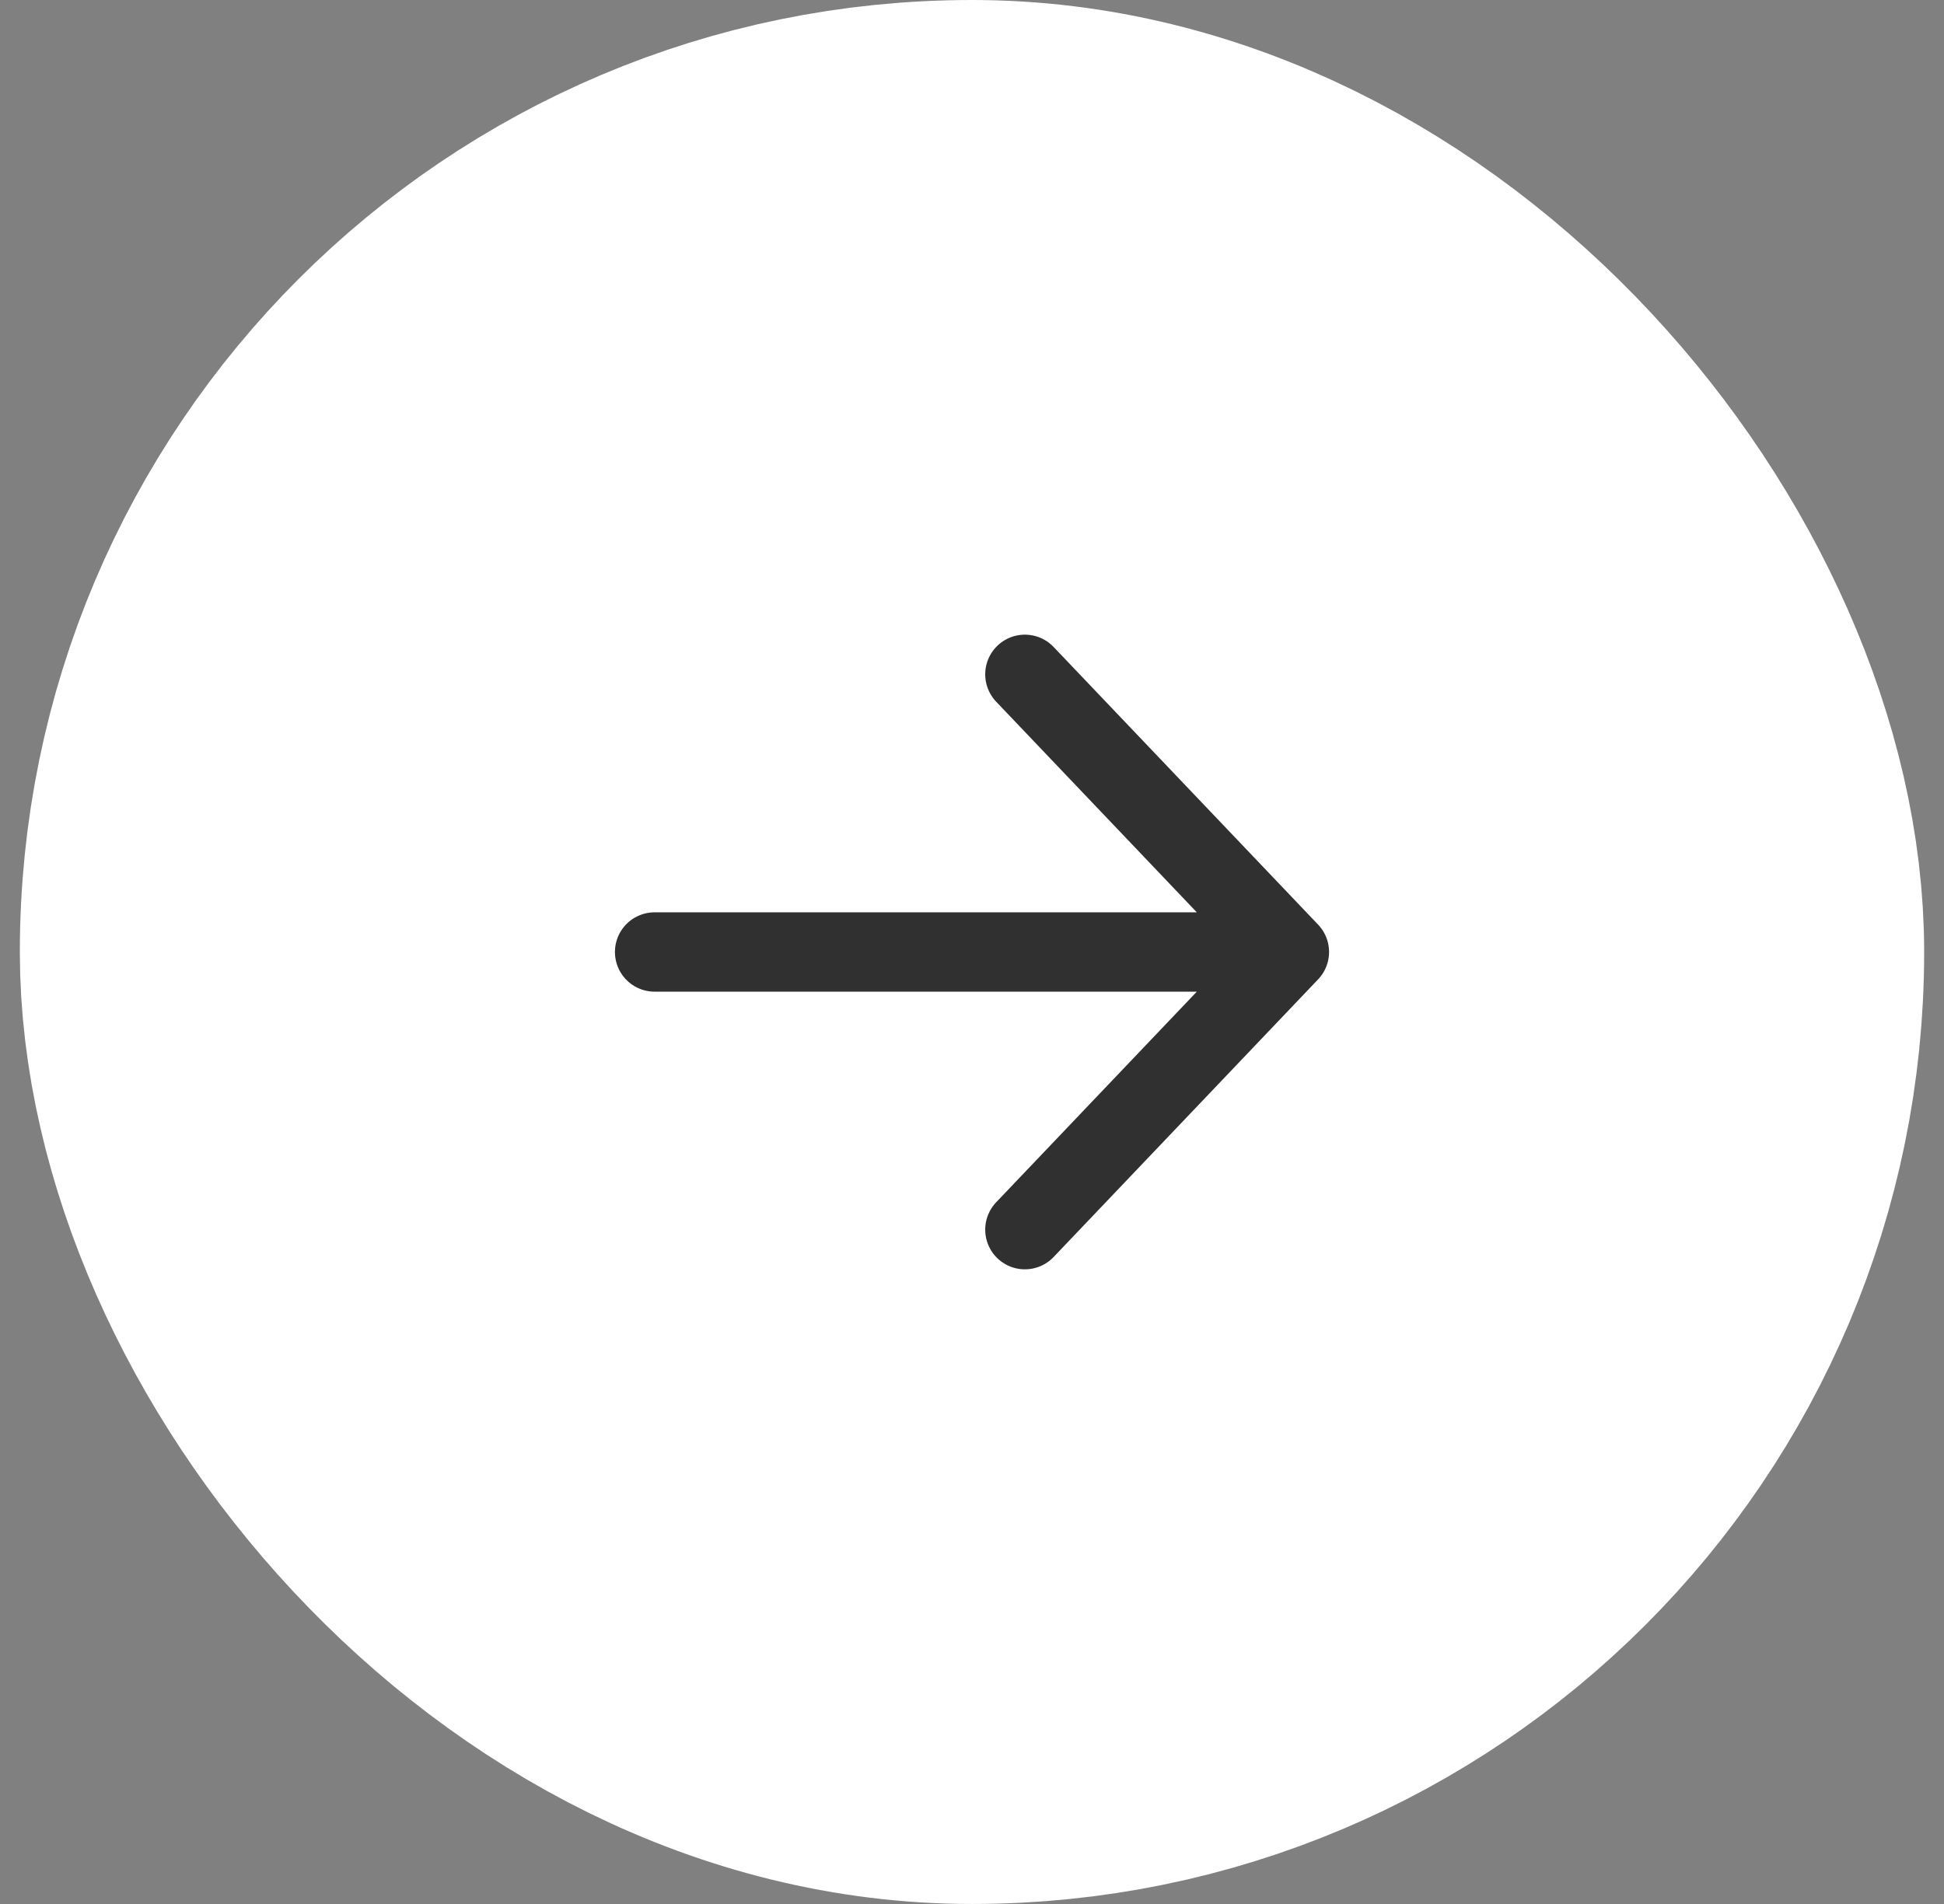
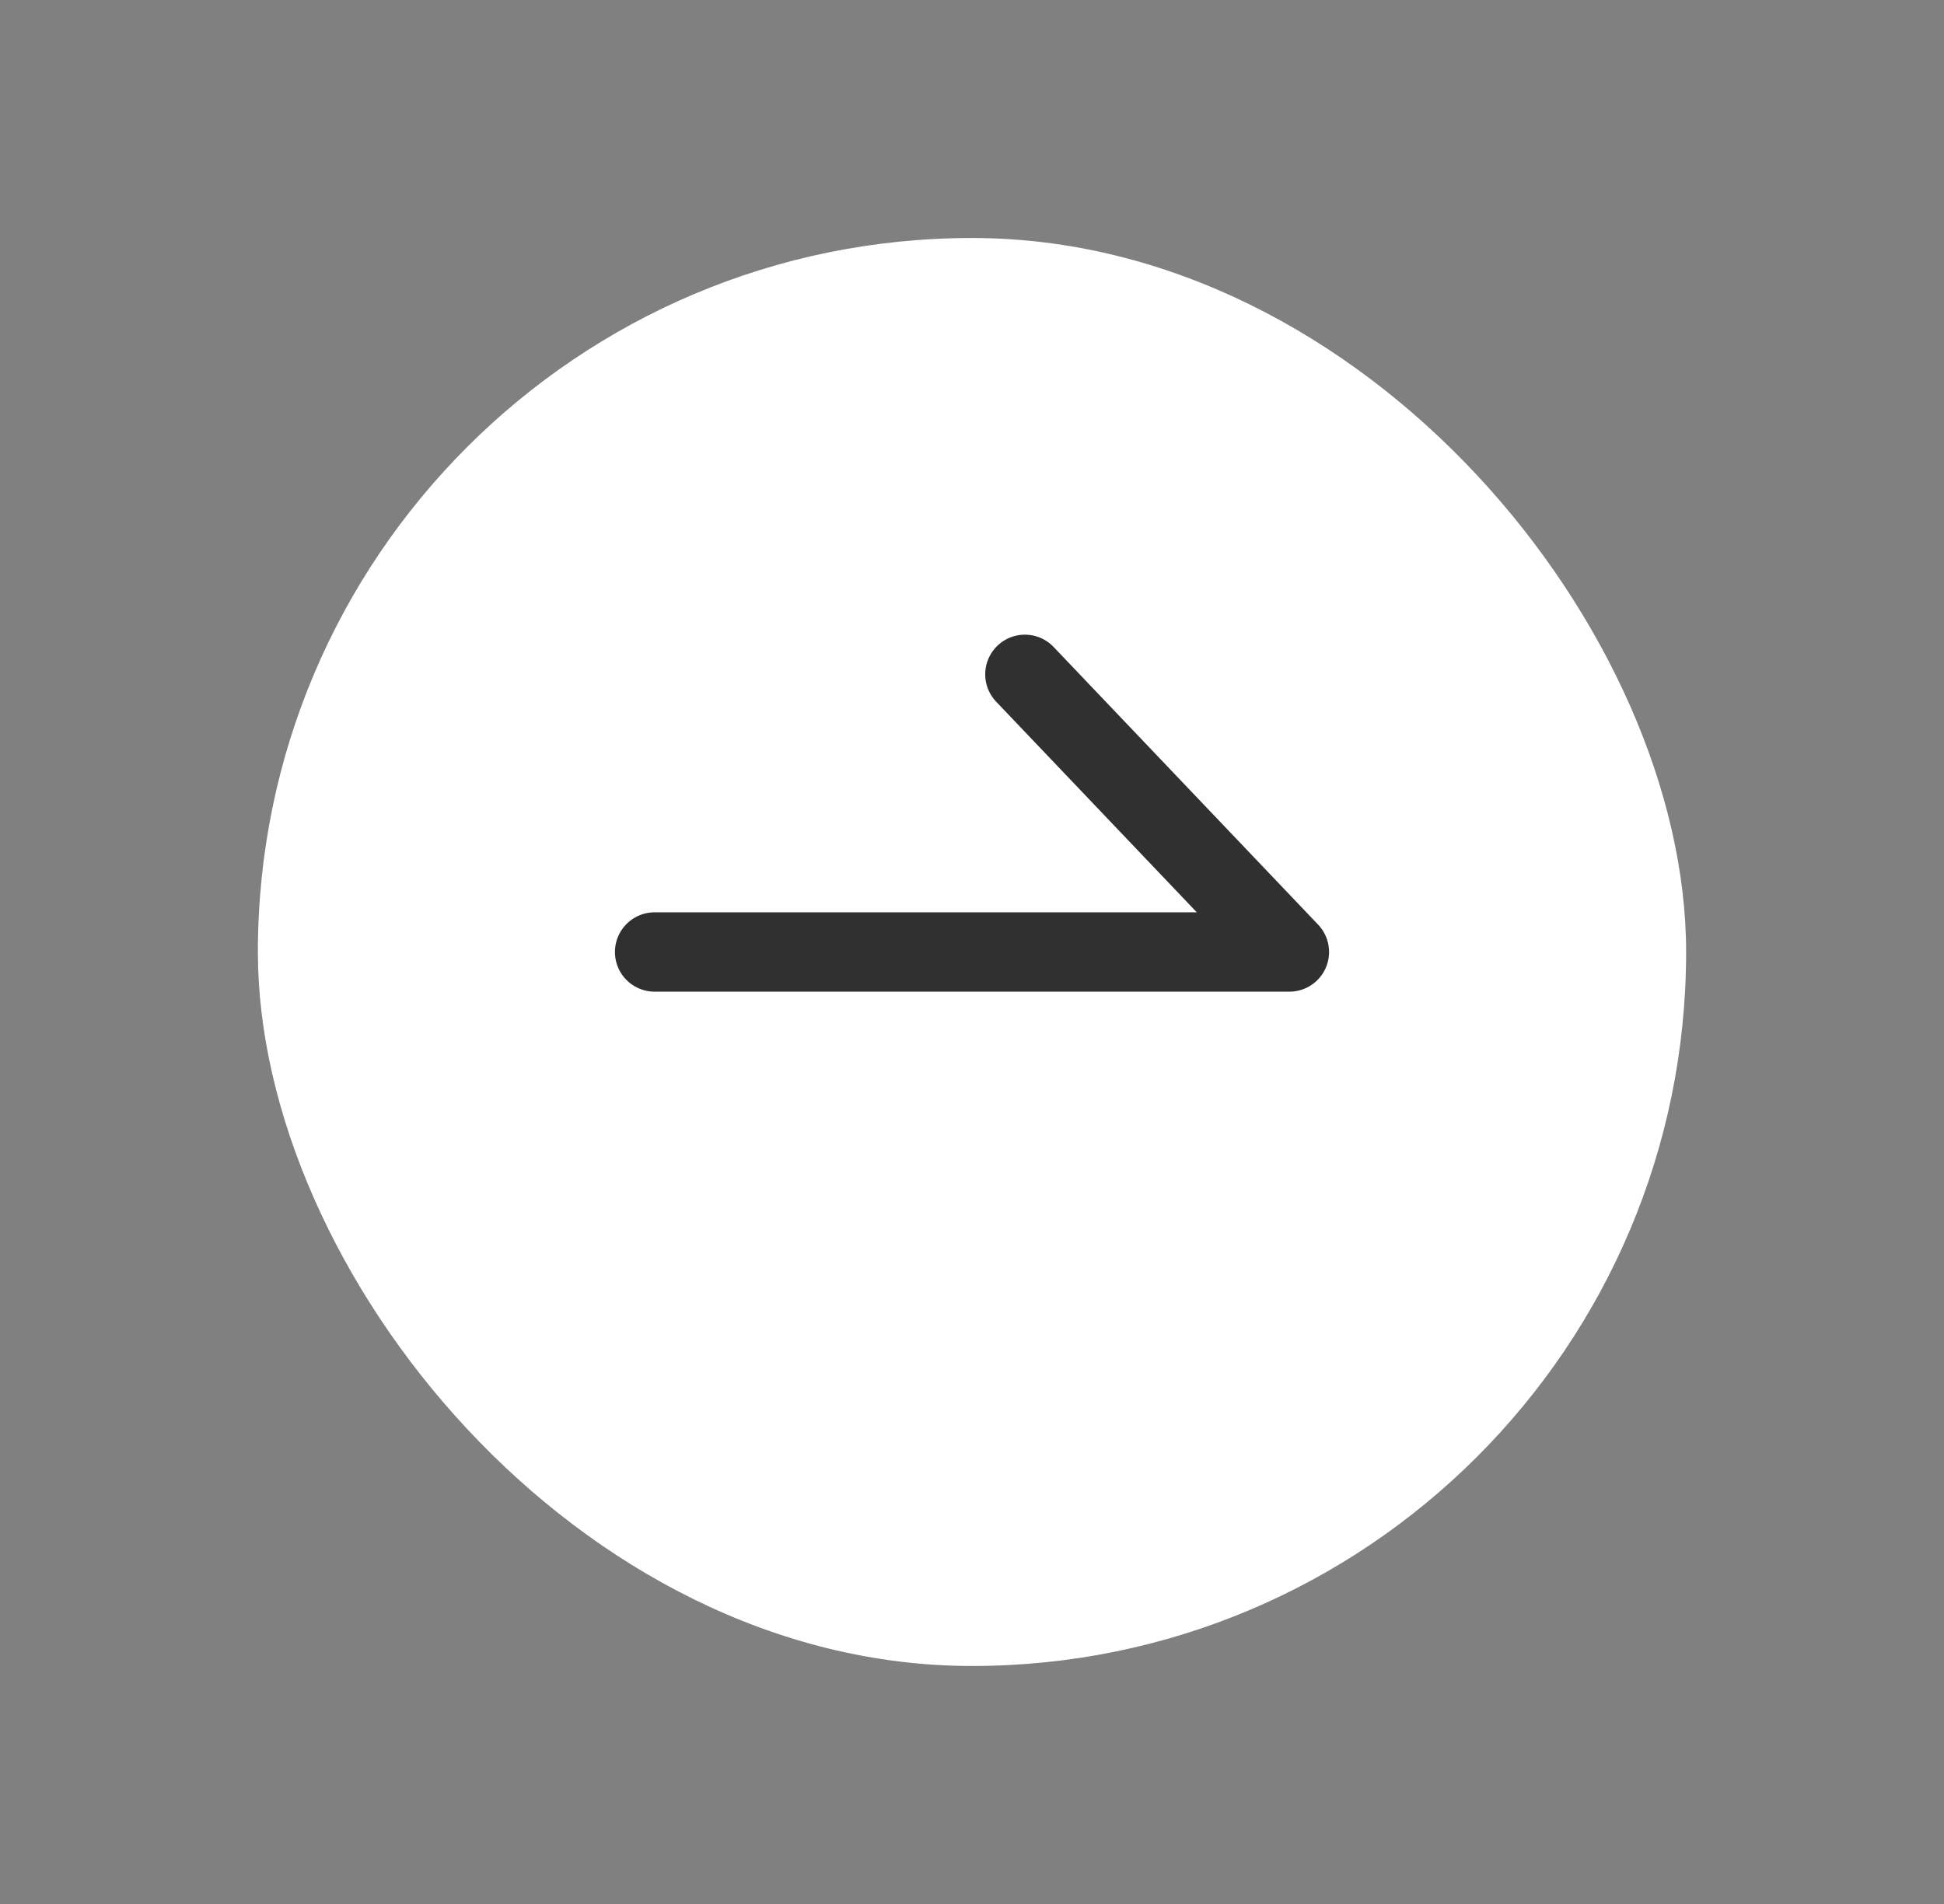
<svg xmlns="http://www.w3.org/2000/svg" width="49" height="48" viewBox="0 0 49 48" fill="none">
  <rect x="0" y="0" width="49" height="48" fill="#808080" stroke="none" />
  <g id="Arrow Right">
    <rect x="6.5" y="6" width="36" height="36" rx="18" fill="white" />
-     <rect x="6.5" y="6" width="36" height="36" rx="18" stroke="white" stroke-width="12" />
-     <path id="Icon" d="M25.833 17L32.5 24M32.5 24L25.833 31M32.5 24L16.5 24" stroke="#303030" stroke-width="2" stroke-linecap="round" stroke-linejoin="round" />
+     <path id="Icon" d="M25.833 17L32.5 24M32.5 24M32.5 24L16.5 24" stroke="#303030" stroke-width="2" stroke-linecap="round" stroke-linejoin="round" />
  </g>
</svg>